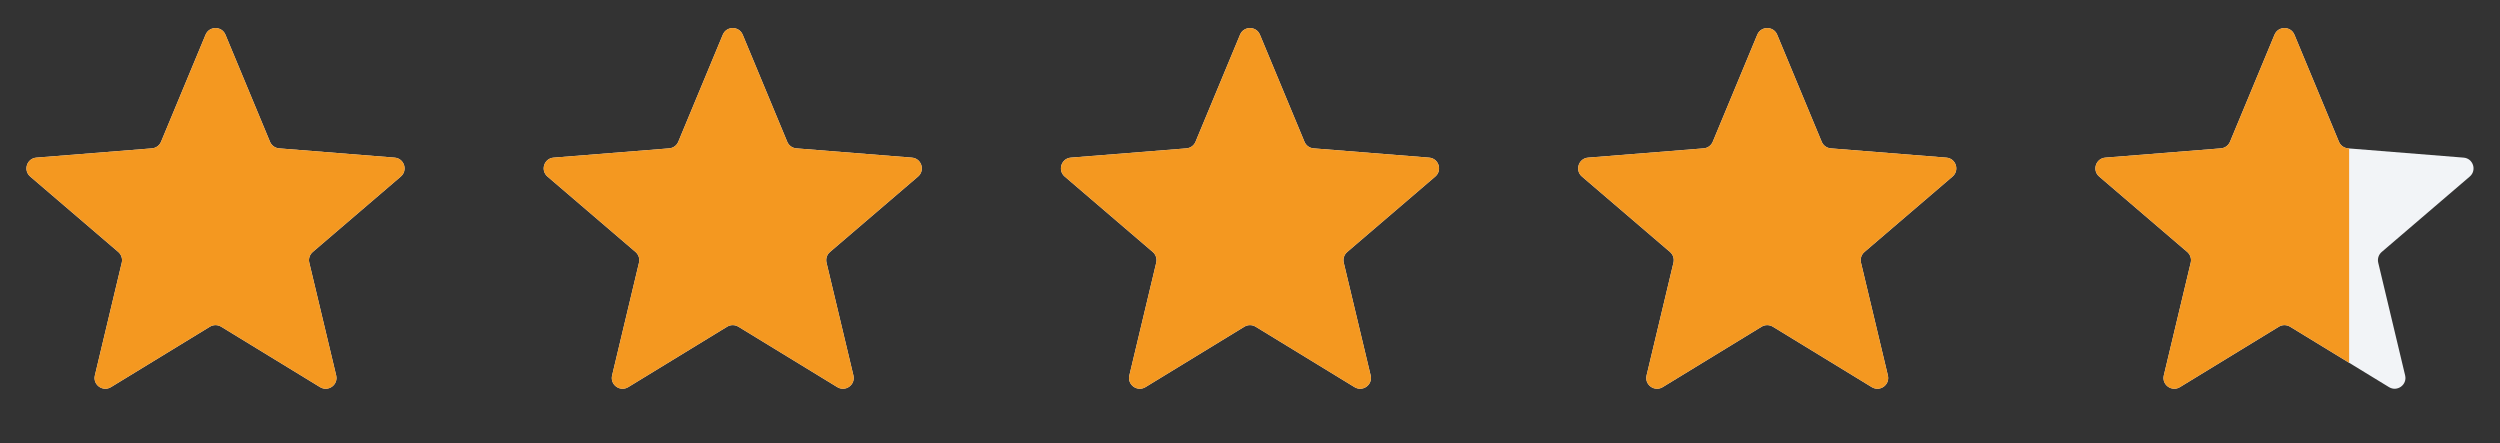
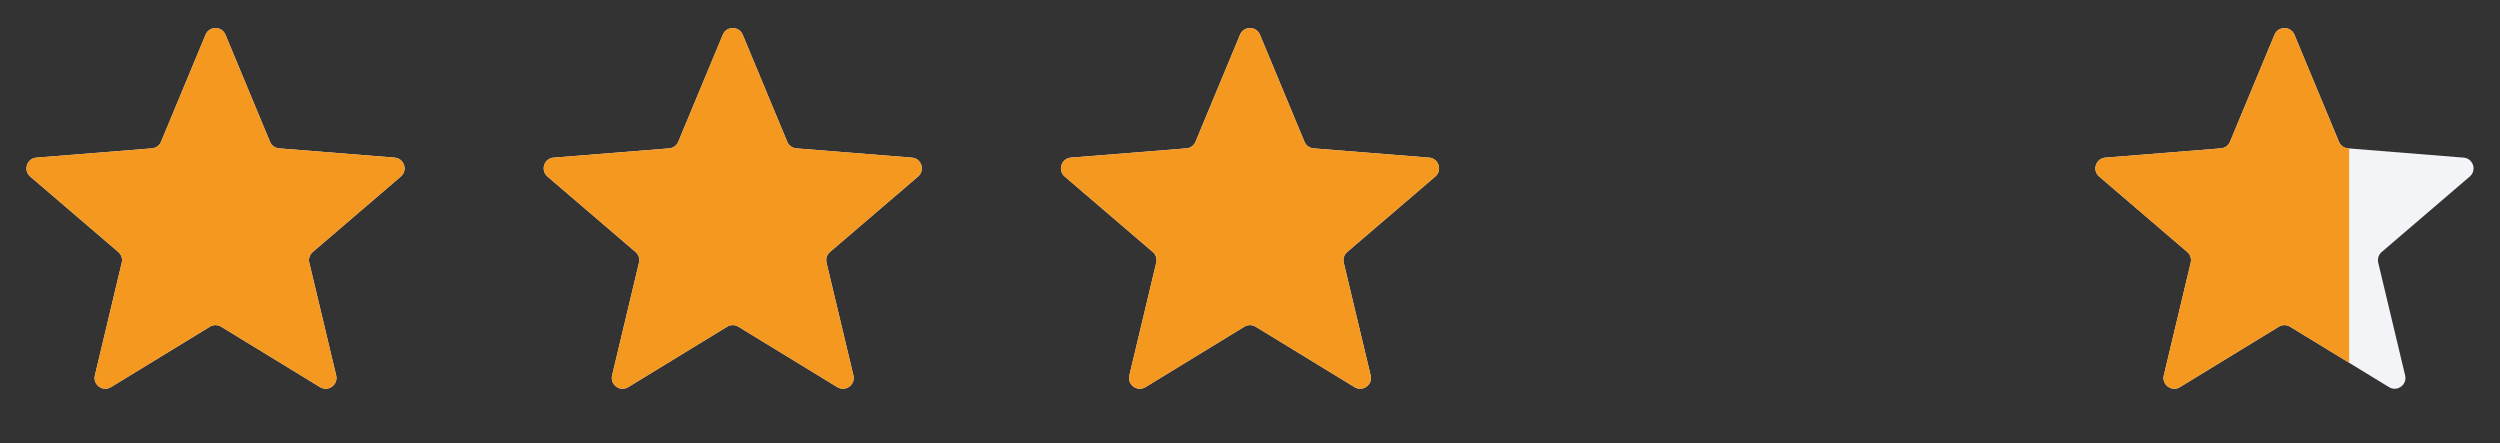
<svg xmlns="http://www.w3.org/2000/svg" width="158" height="28" viewBox="0 0 158 28" fill="none">
  <rect x="0" y="0" width="158" height="28" fill="#333333" stroke="none" />
  <g clip-path="url(#clip0_1_10918)">
    <path d="M12.992 2.193C13.225 1.634 14.017 1.634 14.249 2.193L17.064 8.959C17.162 9.195 17.384 9.356 17.638 9.376L24.943 9.962C25.546 10.01 25.791 10.764 25.331 11.158L19.766 15.925C19.572 16.091 19.487 16.352 19.547 16.6L21.247 23.728C21.387 24.318 20.746 24.783 20.229 24.468L13.976 20.648C13.758 20.515 13.484 20.515 13.266 20.648L7.012 24.468C6.495 24.783 5.854 24.318 5.995 23.728L7.695 16.6C7.754 16.352 7.669 16.091 7.475 15.925L1.91 11.158C1.45 10.764 1.695 10.01 2.299 9.962L9.603 9.376C9.858 9.356 10.08 9.195 10.178 8.959L12.992 2.193Z" fill="#F2F4F7" />
    <g clip-path="url(#clip1_1_10918)">
      <path d="M12.992 2.193C13.225 1.634 14.017 1.634 14.249 2.193L17.064 8.959C17.162 9.195 17.384 9.356 17.638 9.376L24.943 9.962C25.546 10.01 25.791 10.764 25.331 11.158L19.766 15.925C19.572 16.091 19.487 16.352 19.547 16.6L21.247 23.728C21.387 24.318 20.746 24.783 20.229 24.468L13.976 20.648C13.758 20.515 13.484 20.515 13.266 20.648L7.012 24.468C6.495 24.783 5.854 24.318 5.995 23.728L7.695 16.6C7.754 16.352 7.669 16.091 7.475 15.925L1.91 11.158C1.45 10.764 1.695 10.01 2.299 9.962L9.603 9.376C9.858 9.356 10.08 9.195 10.178 8.959L12.992 2.193Z" fill="#F49820" />
    </g>
  </g>
  <g clip-path="url(#clip2_1_10918)">
    <path d="M45.681 2.193C45.914 1.634 46.706 1.634 46.939 2.193L49.753 8.959C49.851 9.195 50.073 9.356 50.328 9.376L57.632 9.962C58.236 10.01 58.481 10.764 58.021 11.158L52.455 15.925C52.261 16.091 52.177 16.352 52.236 16.6L53.936 23.728C54.077 24.318 53.436 24.783 52.919 24.468L46.665 20.648C46.447 20.515 46.173 20.515 45.955 20.648L39.702 24.468C39.184 24.783 38.544 24.318 38.684 23.728L40.384 16.6C40.444 16.352 40.359 16.091 40.165 15.925L34.6 11.158C34.14 10.764 34.384 10.01 34.988 9.962L42.293 9.376C42.547 9.356 42.769 9.195 42.867 8.959L45.681 2.193Z" fill="#F2F4F7" />
    <g clip-path="url(#clip3_1_10918)">
      <path d="M45.681 2.193C45.914 1.634 46.706 1.634 46.939 2.193L49.753 8.959C49.851 9.195 50.073 9.356 50.328 9.376L57.632 9.962C58.236 10.01 58.481 10.764 58.021 11.158L52.455 15.925C52.261 16.091 52.177 16.352 52.236 16.6L53.936 23.728C54.077 24.318 53.436 24.783 52.919 24.468L46.665 20.648C46.447 20.515 46.173 20.515 45.955 20.648L39.702 24.468C39.184 24.783 38.544 24.318 38.684 23.728L40.384 16.6C40.444 16.352 40.359 16.091 40.165 15.925L34.6 11.158C34.14 10.764 34.384 10.01 34.988 9.962L42.293 9.376C42.547 9.356 42.769 9.195 42.867 8.959L45.681 2.193Z" fill="#F49820" />
    </g>
  </g>
  <g clip-path="url(#clip4_1_10918)">
    <path d="M78.371 2.193C78.603 1.634 79.396 1.634 79.628 2.193L82.443 8.959C82.541 9.195 82.762 9.356 83.017 9.376L90.322 9.962C90.925 10.01 91.17 10.764 90.71 11.158L85.145 15.925C84.951 16.091 84.866 16.352 84.925 16.6L86.626 23.728C86.766 24.318 86.125 24.783 85.608 24.468L79.355 20.648C79.137 20.515 78.862 20.515 78.645 20.648L72.391 24.468C71.874 24.783 71.233 24.318 71.374 23.728L73.074 16.6C73.133 16.352 73.048 16.091 72.854 15.925L67.289 11.158C66.829 10.764 67.074 10.01 67.678 9.962L74.982 9.376C75.237 9.356 75.459 9.195 75.557 8.959L78.371 2.193Z" fill="#F2F4F7" />
    <g clip-path="url(#clip5_1_10918)">
      <path d="M78.371 2.193C78.603 1.634 79.396 1.634 79.628 2.193L82.443 8.959C82.541 9.195 82.762 9.356 83.017 9.376L90.322 9.962C90.925 10.01 91.17 10.764 90.71 11.158L85.145 15.925C84.951 16.091 84.866 16.352 84.925 16.6L86.626 23.728C86.766 24.318 86.125 24.783 85.608 24.468L79.355 20.648C79.137 20.515 78.862 20.515 78.645 20.648L72.391 24.468C71.874 24.783 71.233 24.318 71.374 23.728L73.074 16.6C73.133 16.352 73.048 16.091 72.854 15.925L67.289 11.158C66.829 10.764 67.074 10.01 67.678 9.962L74.982 9.376C75.237 9.356 75.459 9.195 75.557 8.959L78.371 2.193Z" fill="#F49820" />
    </g>
  </g>
  <g clip-path="url(#clip6_1_10918)">
    <path d="M111.06 2.193C111.293 1.634 112.085 1.634 112.318 2.193L115.132 8.959C115.23 9.195 115.452 9.356 115.706 9.376L123.011 9.962C123.615 10.01 123.86 10.764 123.4 11.158L117.834 15.925C117.64 16.091 117.556 16.352 117.615 16.6L119.315 23.728C119.456 24.318 118.815 24.783 118.298 24.468L112.044 20.648C111.826 20.515 111.552 20.515 111.334 20.648L105.08 24.468C104.563 24.783 103.922 24.318 104.063 23.728L105.763 16.6C105.822 16.352 105.738 16.091 105.544 15.925L99.978 11.158C99.519 10.764 99.763 10.01 100.367 9.962L107.672 9.376C107.926 9.356 108.148 9.195 108.246 8.959L111.06 2.193Z" fill="#F2F4F7" />
    <g clip-path="url(#clip7_1_10918)">
      <path d="M111.06 2.193C111.293 1.634 112.085 1.634 112.318 2.193L115.132 8.959C115.23 9.195 115.452 9.356 115.706 9.376L123.011 9.962C123.615 10.01 123.86 10.764 123.4 11.158L117.834 15.925C117.64 16.091 117.556 16.352 117.615 16.6L119.315 23.728C119.456 24.318 118.815 24.783 118.298 24.468L112.044 20.648C111.826 20.515 111.552 20.515 111.334 20.648L105.08 24.468C104.563 24.783 103.922 24.318 104.063 23.728L105.763 16.6C105.822 16.352 105.738 16.091 105.544 15.925L99.978 11.158C99.519 10.764 99.763 10.01 100.367 9.962L107.672 9.376C107.926 9.356 108.148 9.195 108.246 8.959L111.06 2.193Z" fill="#F49820" />
    </g>
  </g>
  <g clip-path="url(#clip8_1_10918)">
    <path d="M143.75 2.193C143.982 1.634 144.775 1.634 145.007 2.193L147.821 8.959C147.92 9.195 148.141 9.356 148.396 9.376L155.7 9.962C156.304 10.01 156.549 10.764 156.089 11.158L150.524 15.925C150.33 16.091 150.245 16.352 150.304 16.6L152.005 23.728C152.145 24.318 151.504 24.783 150.987 24.468L144.733 20.648C144.516 20.515 144.241 20.515 144.024 20.648L137.77 24.468C137.253 24.783 136.612 24.318 136.752 23.728L138.453 16.6C138.512 16.352 138.427 16.091 138.233 15.925L132.668 11.158C132.208 10.764 132.453 10.01 133.057 9.962L140.361 9.376C140.616 9.356 140.837 9.195 140.936 8.959L143.75 2.193Z" fill="#F2F4F7" />
    <g clip-path="url(#clip9_1_10918)">
      <path d="M143.75 2.193C143.982 1.634 144.775 1.634 145.007 2.193L147.821 8.959C147.92 9.195 148.141 9.356 148.396 9.376L155.7 9.962C156.304 10.01 156.549 10.764 156.089 11.158L150.524 15.925C150.33 16.091 150.245 16.352 150.304 16.6L152.005 23.728C152.145 24.318 151.504 24.783 150.987 24.468L144.733 20.648C144.516 20.515 144.241 20.515 144.024 20.648L137.77 24.468C137.253 24.783 136.612 24.318 136.752 23.728L138.453 16.6C138.512 16.352 138.427 16.091 138.233 15.925L132.668 11.158C132.208 10.764 132.453 10.01 133.057 9.962L140.361 9.376C140.616 9.356 140.837 9.195 140.936 8.959L143.75 2.193Z" fill="#F49820" />
    </g>
  </g>
  <defs>
    <clipPath id="clip0_1_10918">
      <rect width="27.241" height="27.241" fill="white" />
    </clipPath>
    <clipPath id="clip1_1_10918">
      <rect width="27.241" height="27.241" fill="white" />
    </clipPath>
    <clipPath id="clip2_1_10918">
      <rect width="27.241" height="27.241" fill="white" transform="translate(32.69)" />
    </clipPath>
    <clipPath id="clip3_1_10918">
      <rect width="27.241" height="27.241" fill="white" transform="translate(32.69)" />
    </clipPath>
    <clipPath id="clip4_1_10918">
      <rect width="27.241" height="27.241" fill="white" transform="translate(65.379)" />
    </clipPath>
    <clipPath id="clip5_1_10918">
      <rect width="27.241" height="27.241" fill="white" transform="translate(65.379)" />
    </clipPath>
    <clipPath id="clip6_1_10918">
-       <rect width="27.241" height="27.241" fill="white" transform="translate(98.068)" />
-     </clipPath>
+       </clipPath>
    <clipPath id="clip7_1_10918">
      <rect width="27.241" height="27.241" fill="white" transform="translate(98.068)" />
    </clipPath>
    <clipPath id="clip8_1_10918">
      <rect width="27.241" height="27.241" fill="white" transform="translate(130.758)" />
    </clipPath>
    <clipPath id="clip9_1_10918">
      <rect width="17.707" height="27.241" fill="white" transform="translate(130.758)" />
    </clipPath>
  </defs>
</svg>